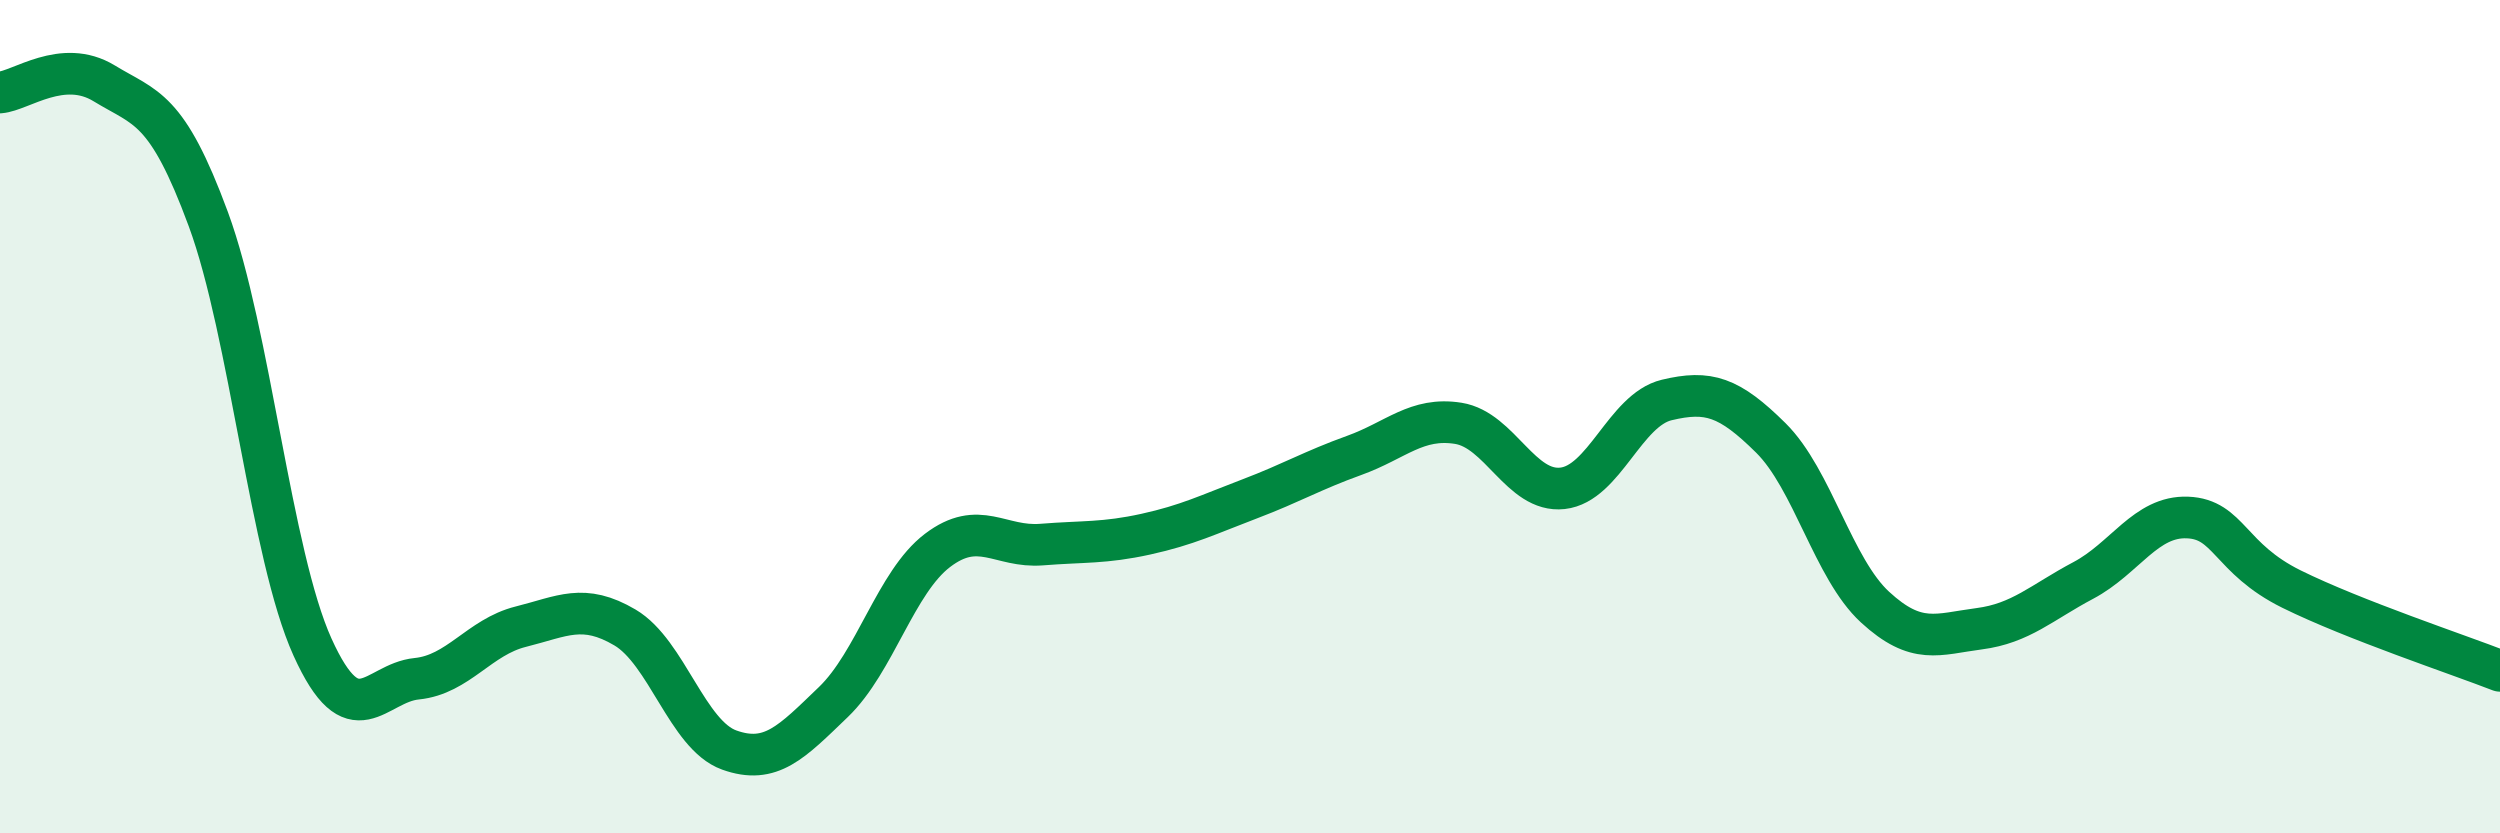
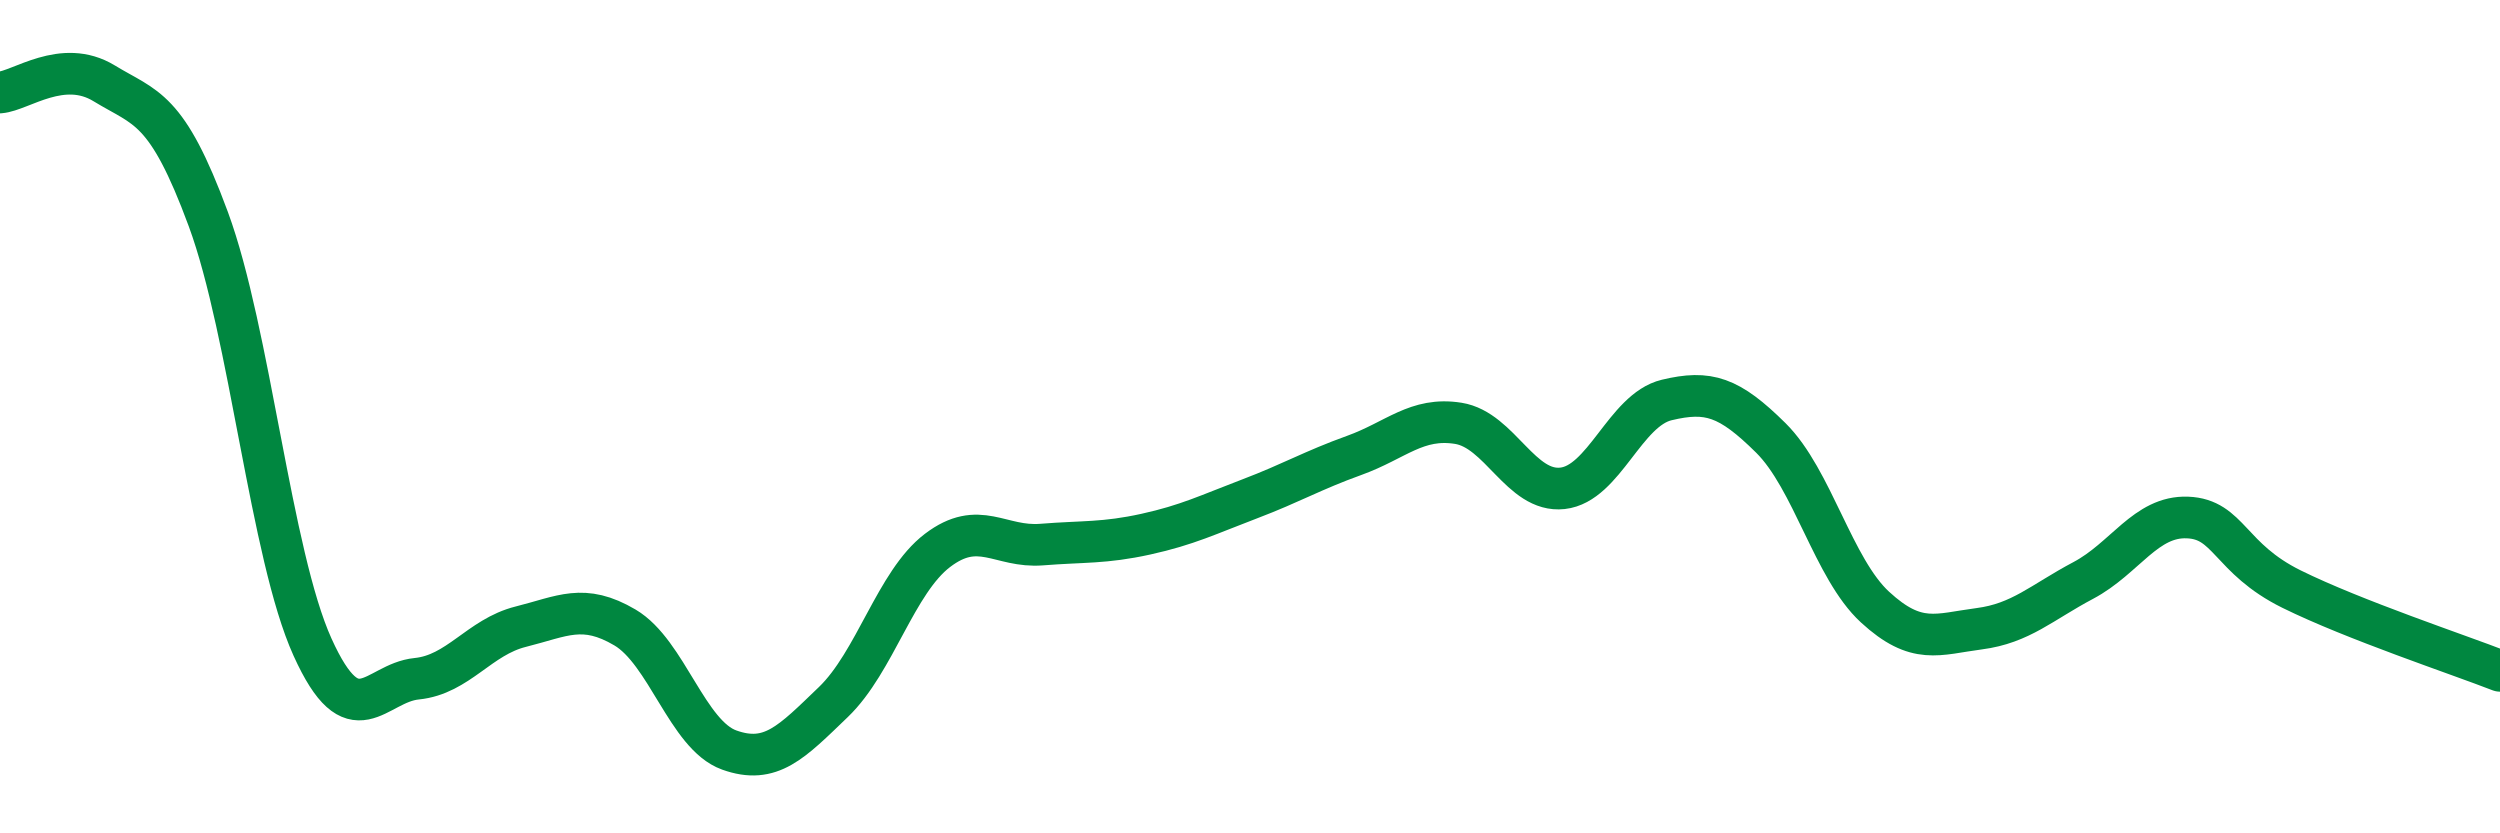
<svg xmlns="http://www.w3.org/2000/svg" width="60" height="20" viewBox="0 0 60 20">
-   <path d="M 0,2.22 C 0.5,2.18 1.5,1.39 2.5,2 C 3.5,2.61 4,2.55 5,5.26 C 6,7.97 6.5,13.32 7.5,15.53 C 8.5,17.74 9,16.39 10,16.29 C 11,16.19 11.5,15.29 12.5,15.04 C 13.5,14.79 14,14.47 15,15.06 C 16,15.65 16.5,17.64 17.5,18 C 18.5,18.36 19,17.81 20,16.85 C 21,15.89 21.5,13.97 22.5,13.21 C 23.5,12.45 24,13.15 25,13.07 C 26,12.99 26.5,13.04 27.5,12.82 C 28.5,12.6 29,12.35 30,11.97 C 31,11.59 31.5,11.29 32.5,10.93 C 33.5,10.57 34,10 35,10.16 C 36,10.32 36.5,11.83 37.5,11.72 C 38.5,11.61 39,9.84 40,9.6 C 41,9.36 41.5,9.52 42.5,10.51 C 43.5,11.5 44,13.65 45,14.57 C 46,15.49 46.5,15.22 47.5,15.09 C 48.5,14.96 49,14.46 50,13.93 C 51,13.4 51.5,12.38 52.5,12.42 C 53.5,12.46 53.5,13.4 55,14.14 C 56.5,14.88 59,15.71 60,16.1L60 20L0 20Z" fill="#008740" opacity="0.1" stroke-linecap="round" stroke-linejoin="round" />
  <path d="M 0,2.22 C 0.5,2.18 1.5,1.39 2.5,2 C 3.5,2.61 4,2.55 5,5.26 C 6,7.97 6.5,13.32 7.5,15.53 C 8.5,17.74 9,16.39 10,16.29 C 11,16.19 11.5,15.29 12.5,15.04 C 13.5,14.79 14,14.47 15,15.06 C 16,15.65 16.5,17.64 17.5,18 C 18.5,18.36 19,17.81 20,16.85 C 21,15.89 21.5,13.97 22.5,13.21 C 23.5,12.45 24,13.15 25,13.07 C 26,12.99 26.5,13.04 27.5,12.82 C 28.5,12.6 29,12.35 30,11.97 C 31,11.59 31.5,11.29 32.5,10.93 C 33.5,10.57 34,10 35,10.16 C 36,10.32 36.5,11.83 37.5,11.72 C 38.5,11.61 39,9.84 40,9.6 C 41,9.36 41.5,9.52 42.5,10.51 C 43.5,11.5 44,13.65 45,14.57 C 46,15.49 46.5,15.22 47.5,15.09 C 48.5,14.96 49,14.46 50,13.93 C 51,13.4 51.5,12.38 52.5,12.42 C 53.5,12.46 53.5,13.4 55,14.14 C 56.5,14.88 59,15.71 60,16.1" stroke="#008740" stroke-width="1" fill="none" stroke-linecap="round" stroke-linejoin="round" />
</svg>